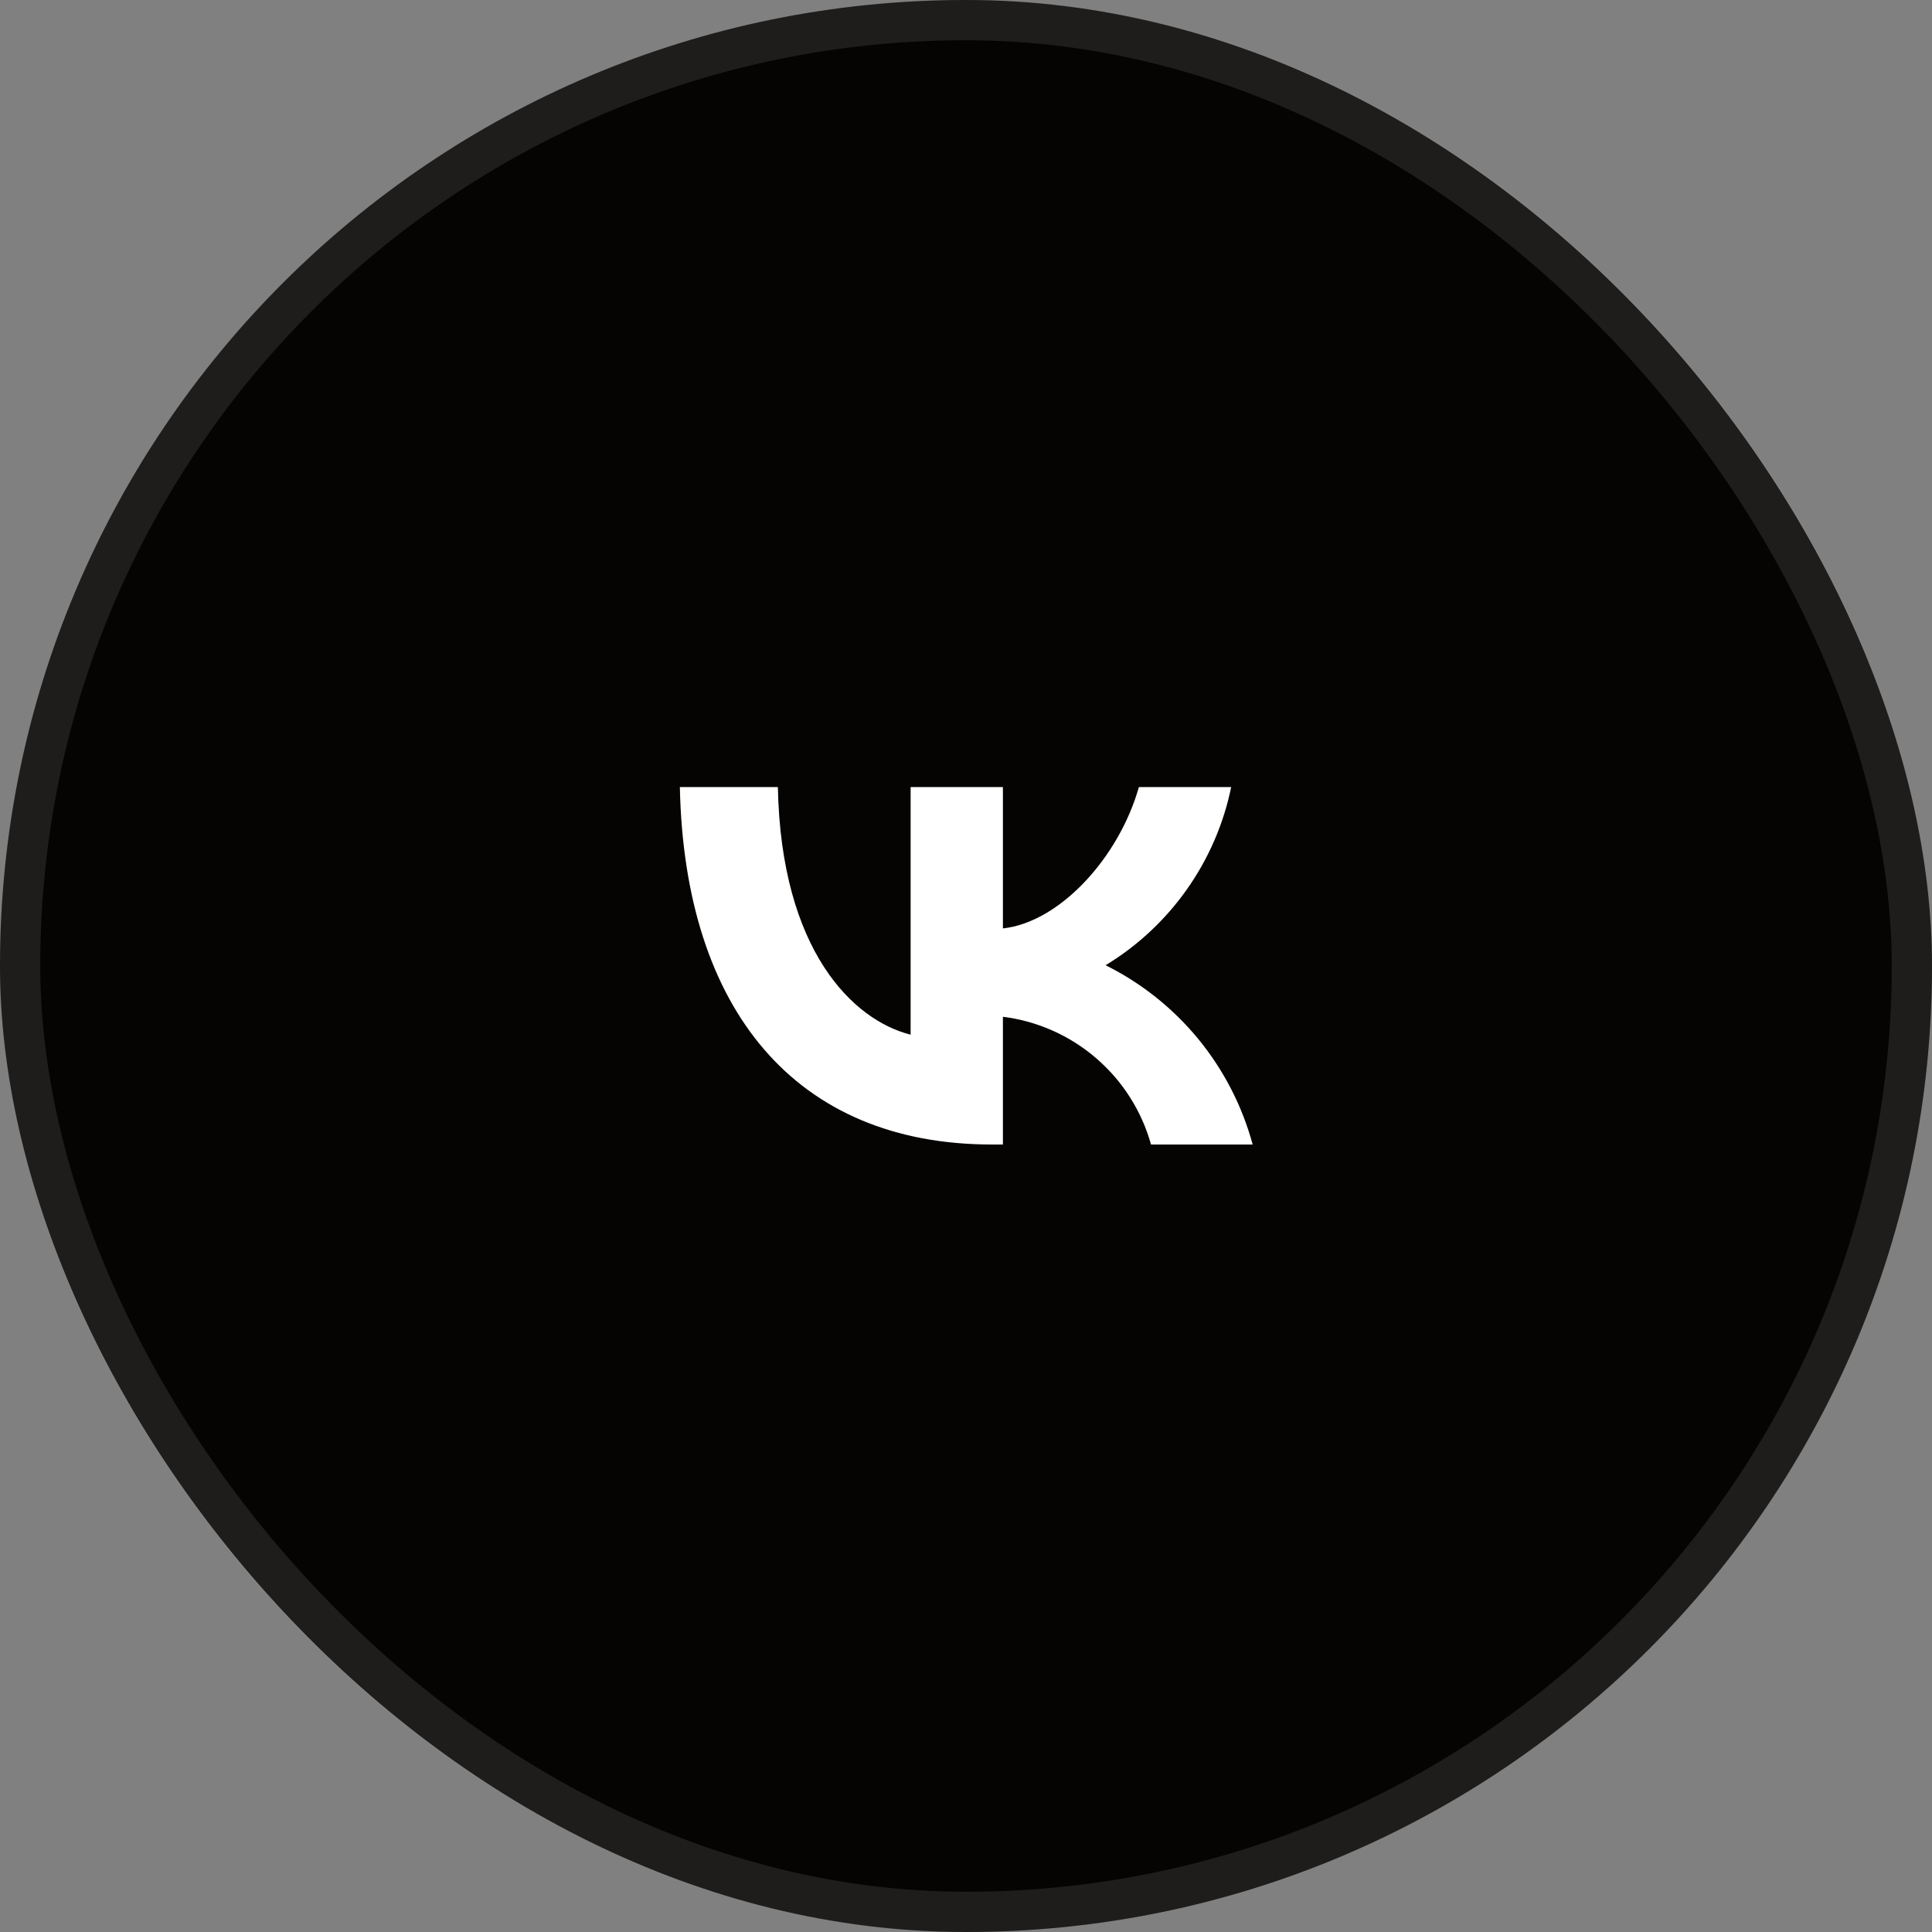
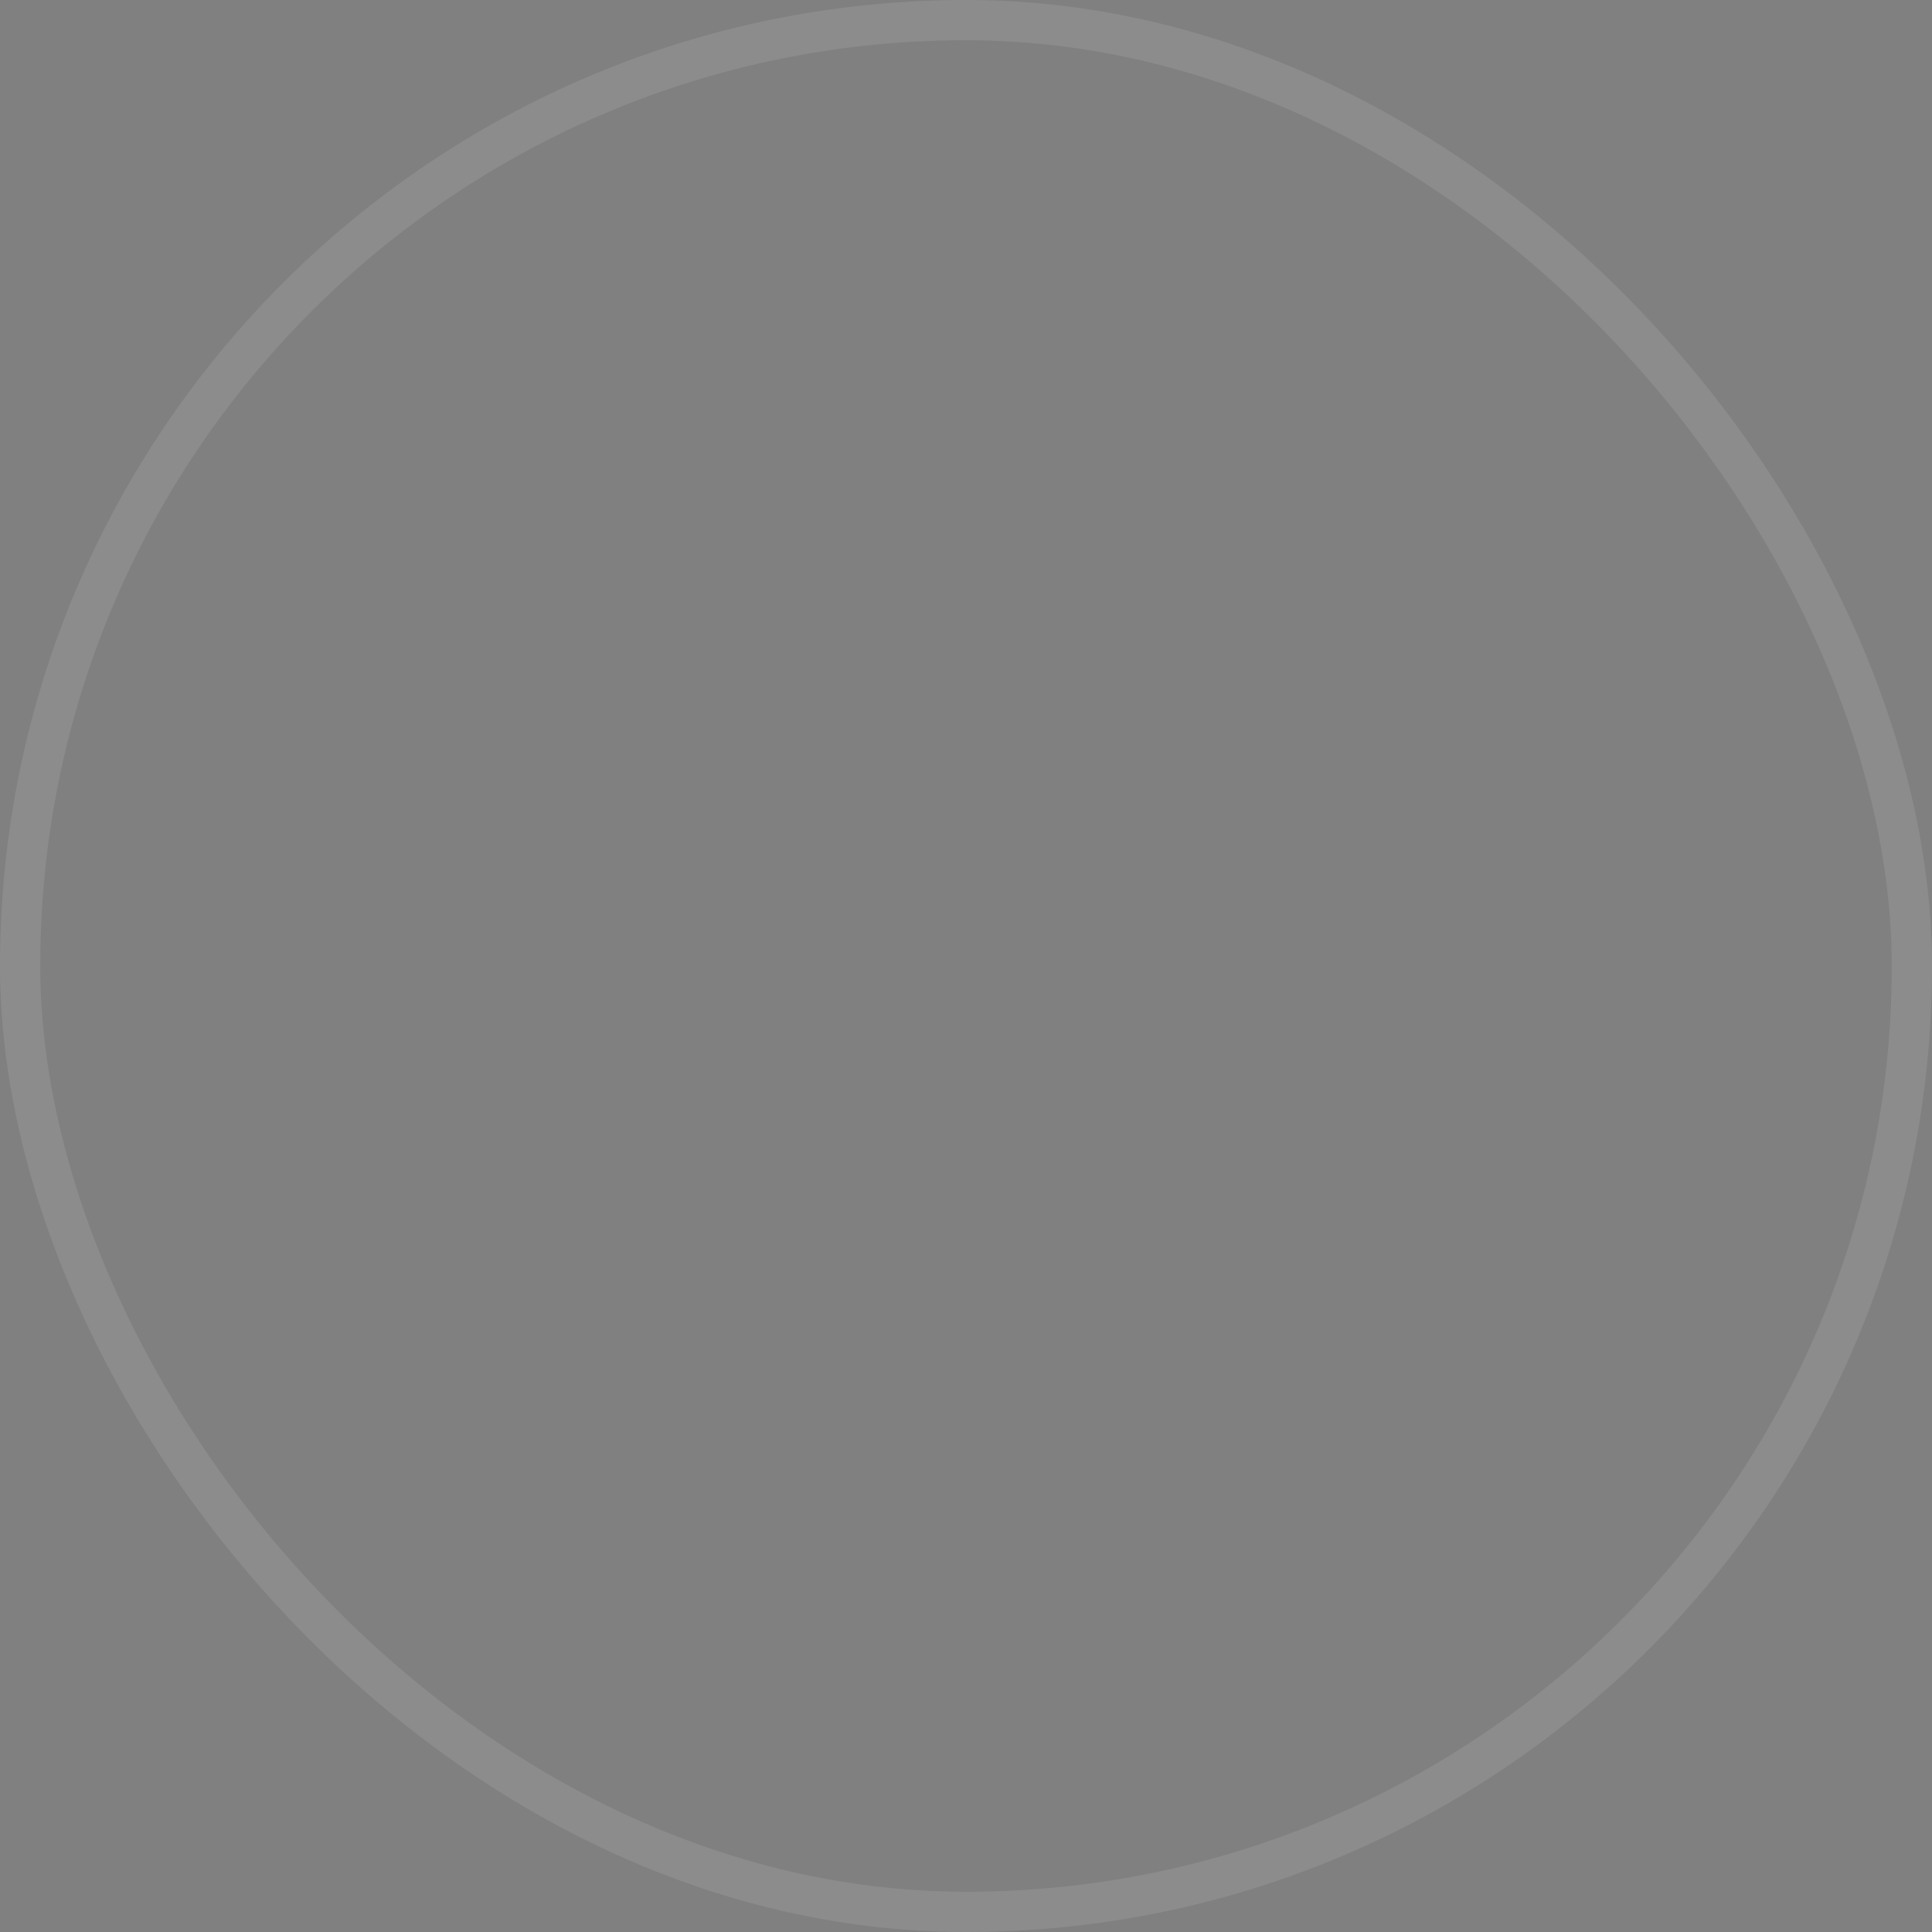
<svg xmlns="http://www.w3.org/2000/svg" width="48" height="48" viewBox="0 0 48 48" fill="none">
  <rect x="0" y="0" width="48" height="48" fill="#808080" stroke="none" />
-   <rect width="48" height="48" rx="24" fill="#050403" />
  <rect x="0.5" y="0.5" width="47" height="47" rx="23.5" stroke="white" stroke-opacity="0.1" />
-   <path d="M24.642 28.435C19.779 28.435 17.006 25.101 16.891 19.555H19.326C19.406 23.626 21.202 25.35 22.624 25.706V19.555H24.917V23.066C26.322 22.915 27.797 21.315 28.295 19.555H30.588C30.401 20.468 30.027 21.332 29.49 22.093C28.953 22.855 28.265 23.498 27.468 23.981C28.358 24.423 29.143 25.049 29.773 25.816C30.402 26.584 30.862 27.476 31.122 28.435H28.597C28.364 27.602 27.891 26.857 27.236 26.293C26.582 25.728 25.775 25.369 24.917 25.261V28.435H24.642V28.435Z" fill="white" />
</svg>